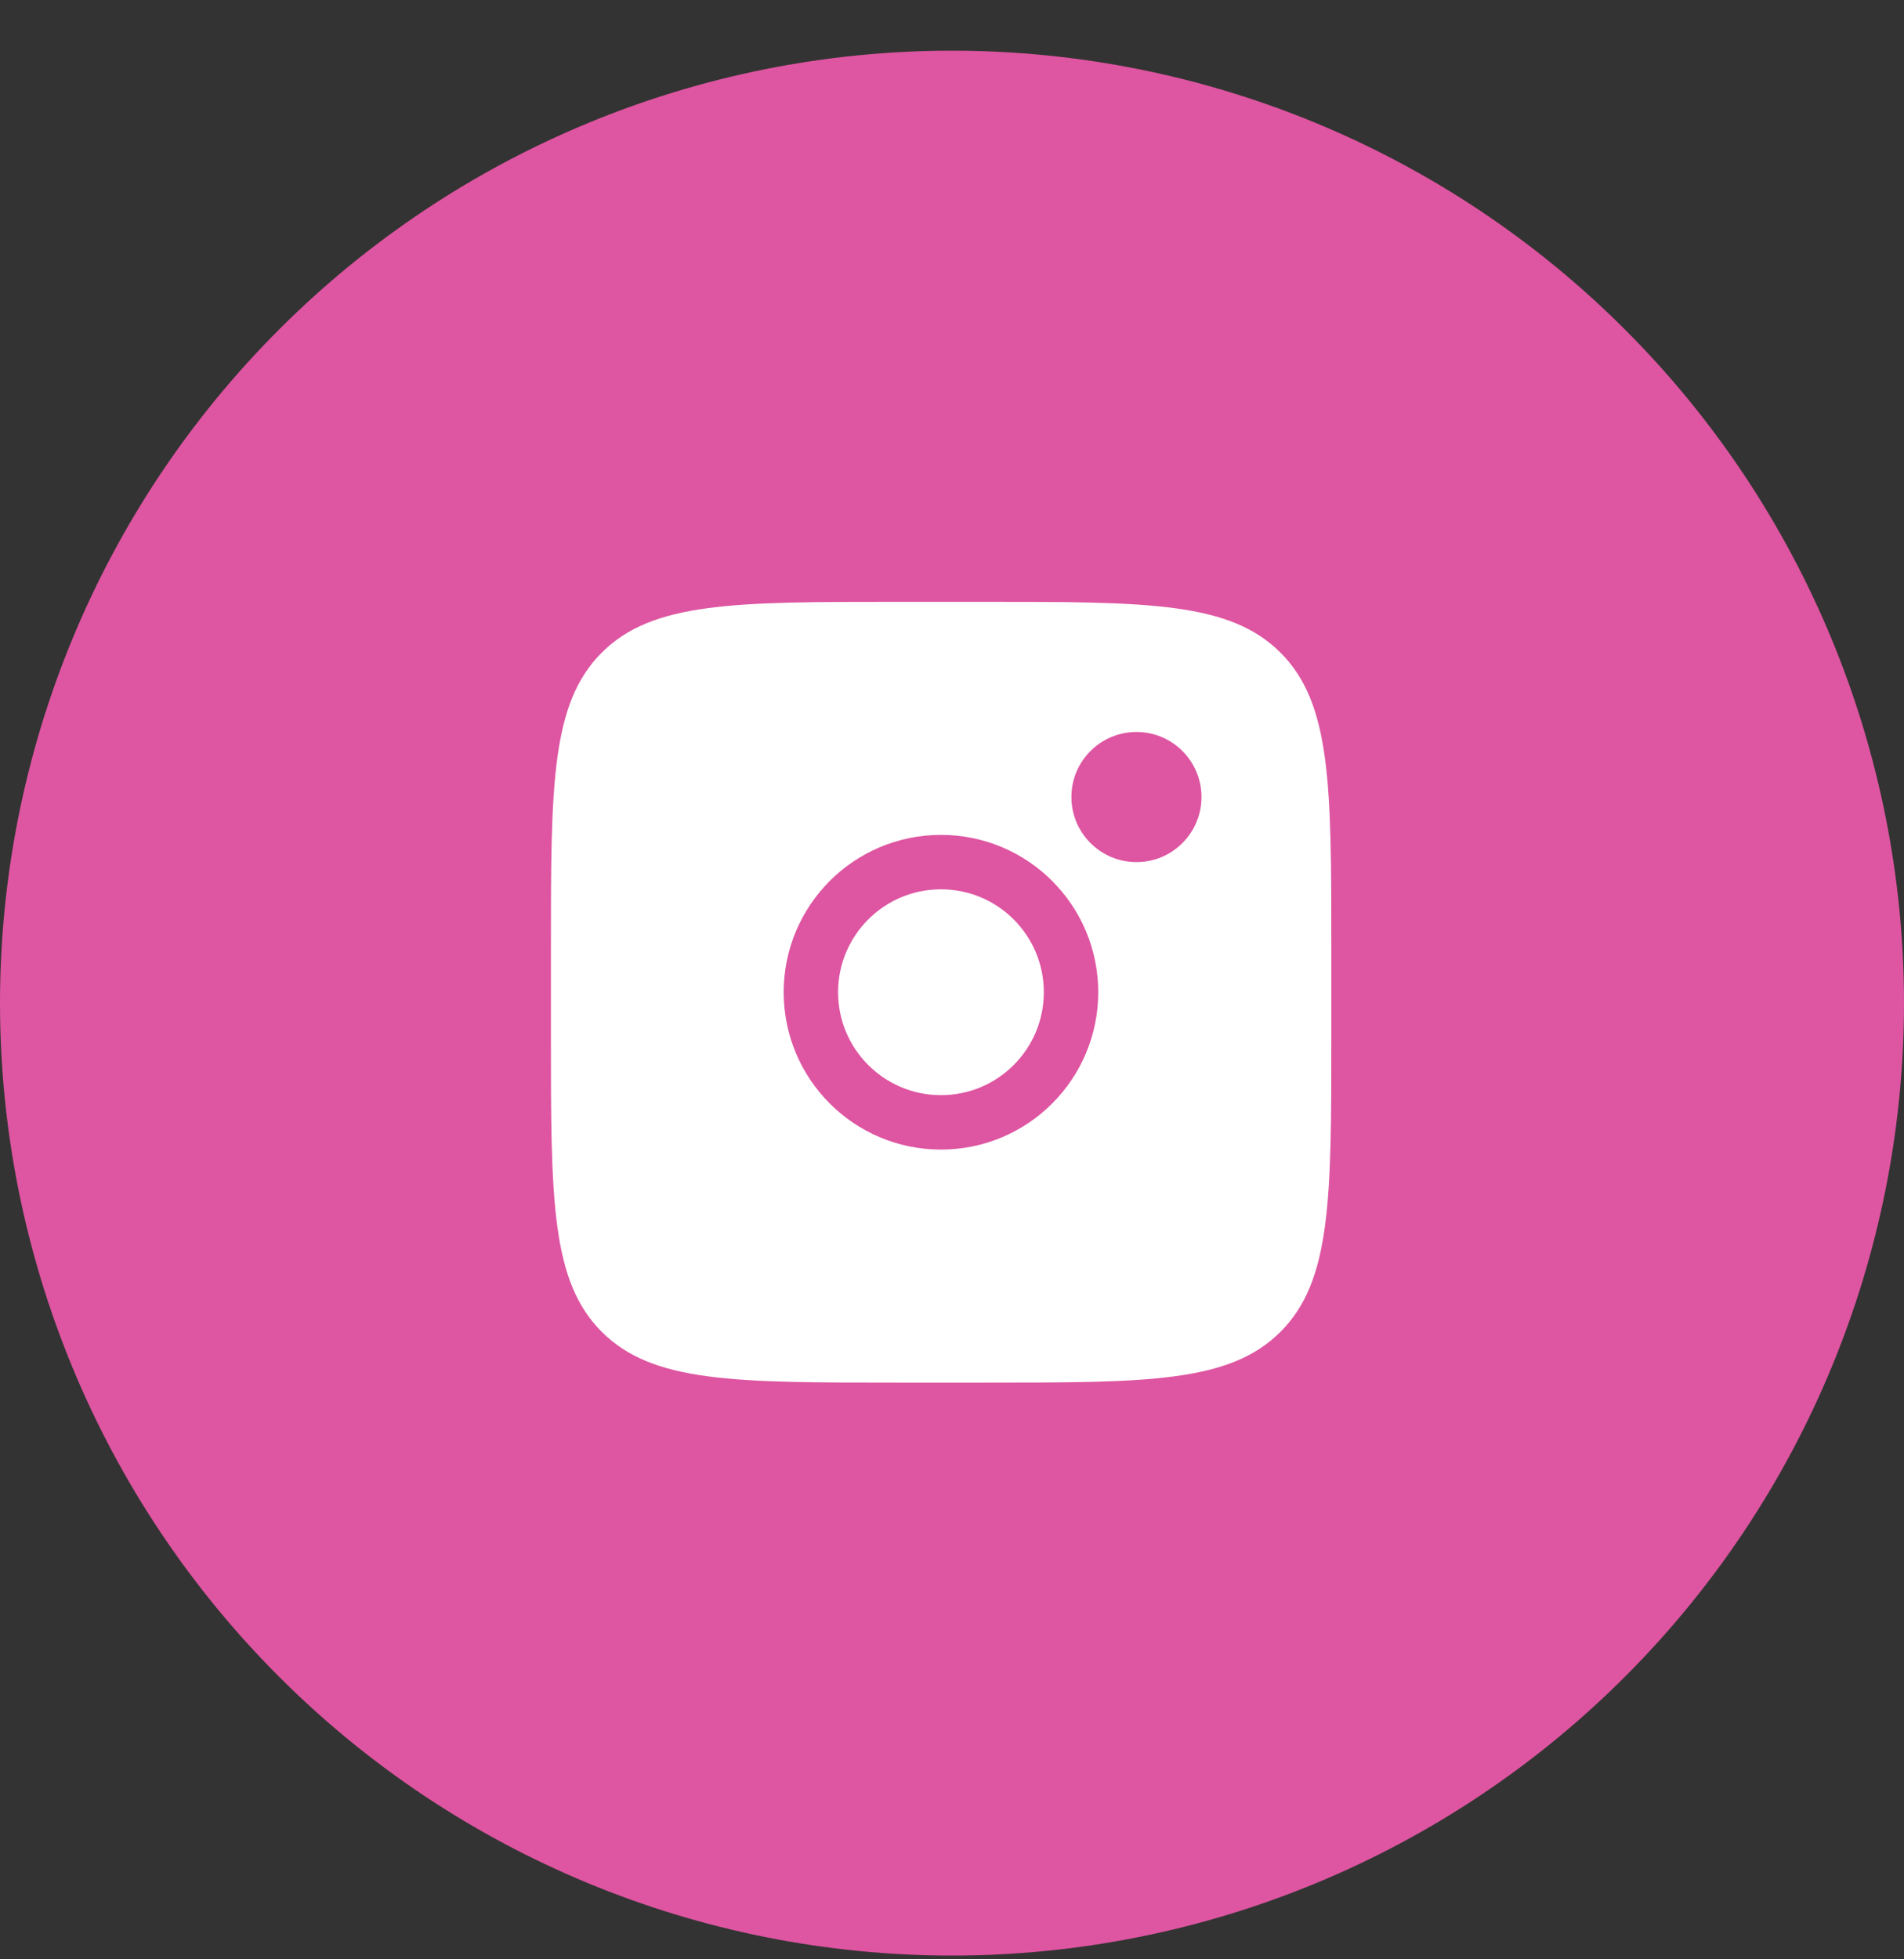
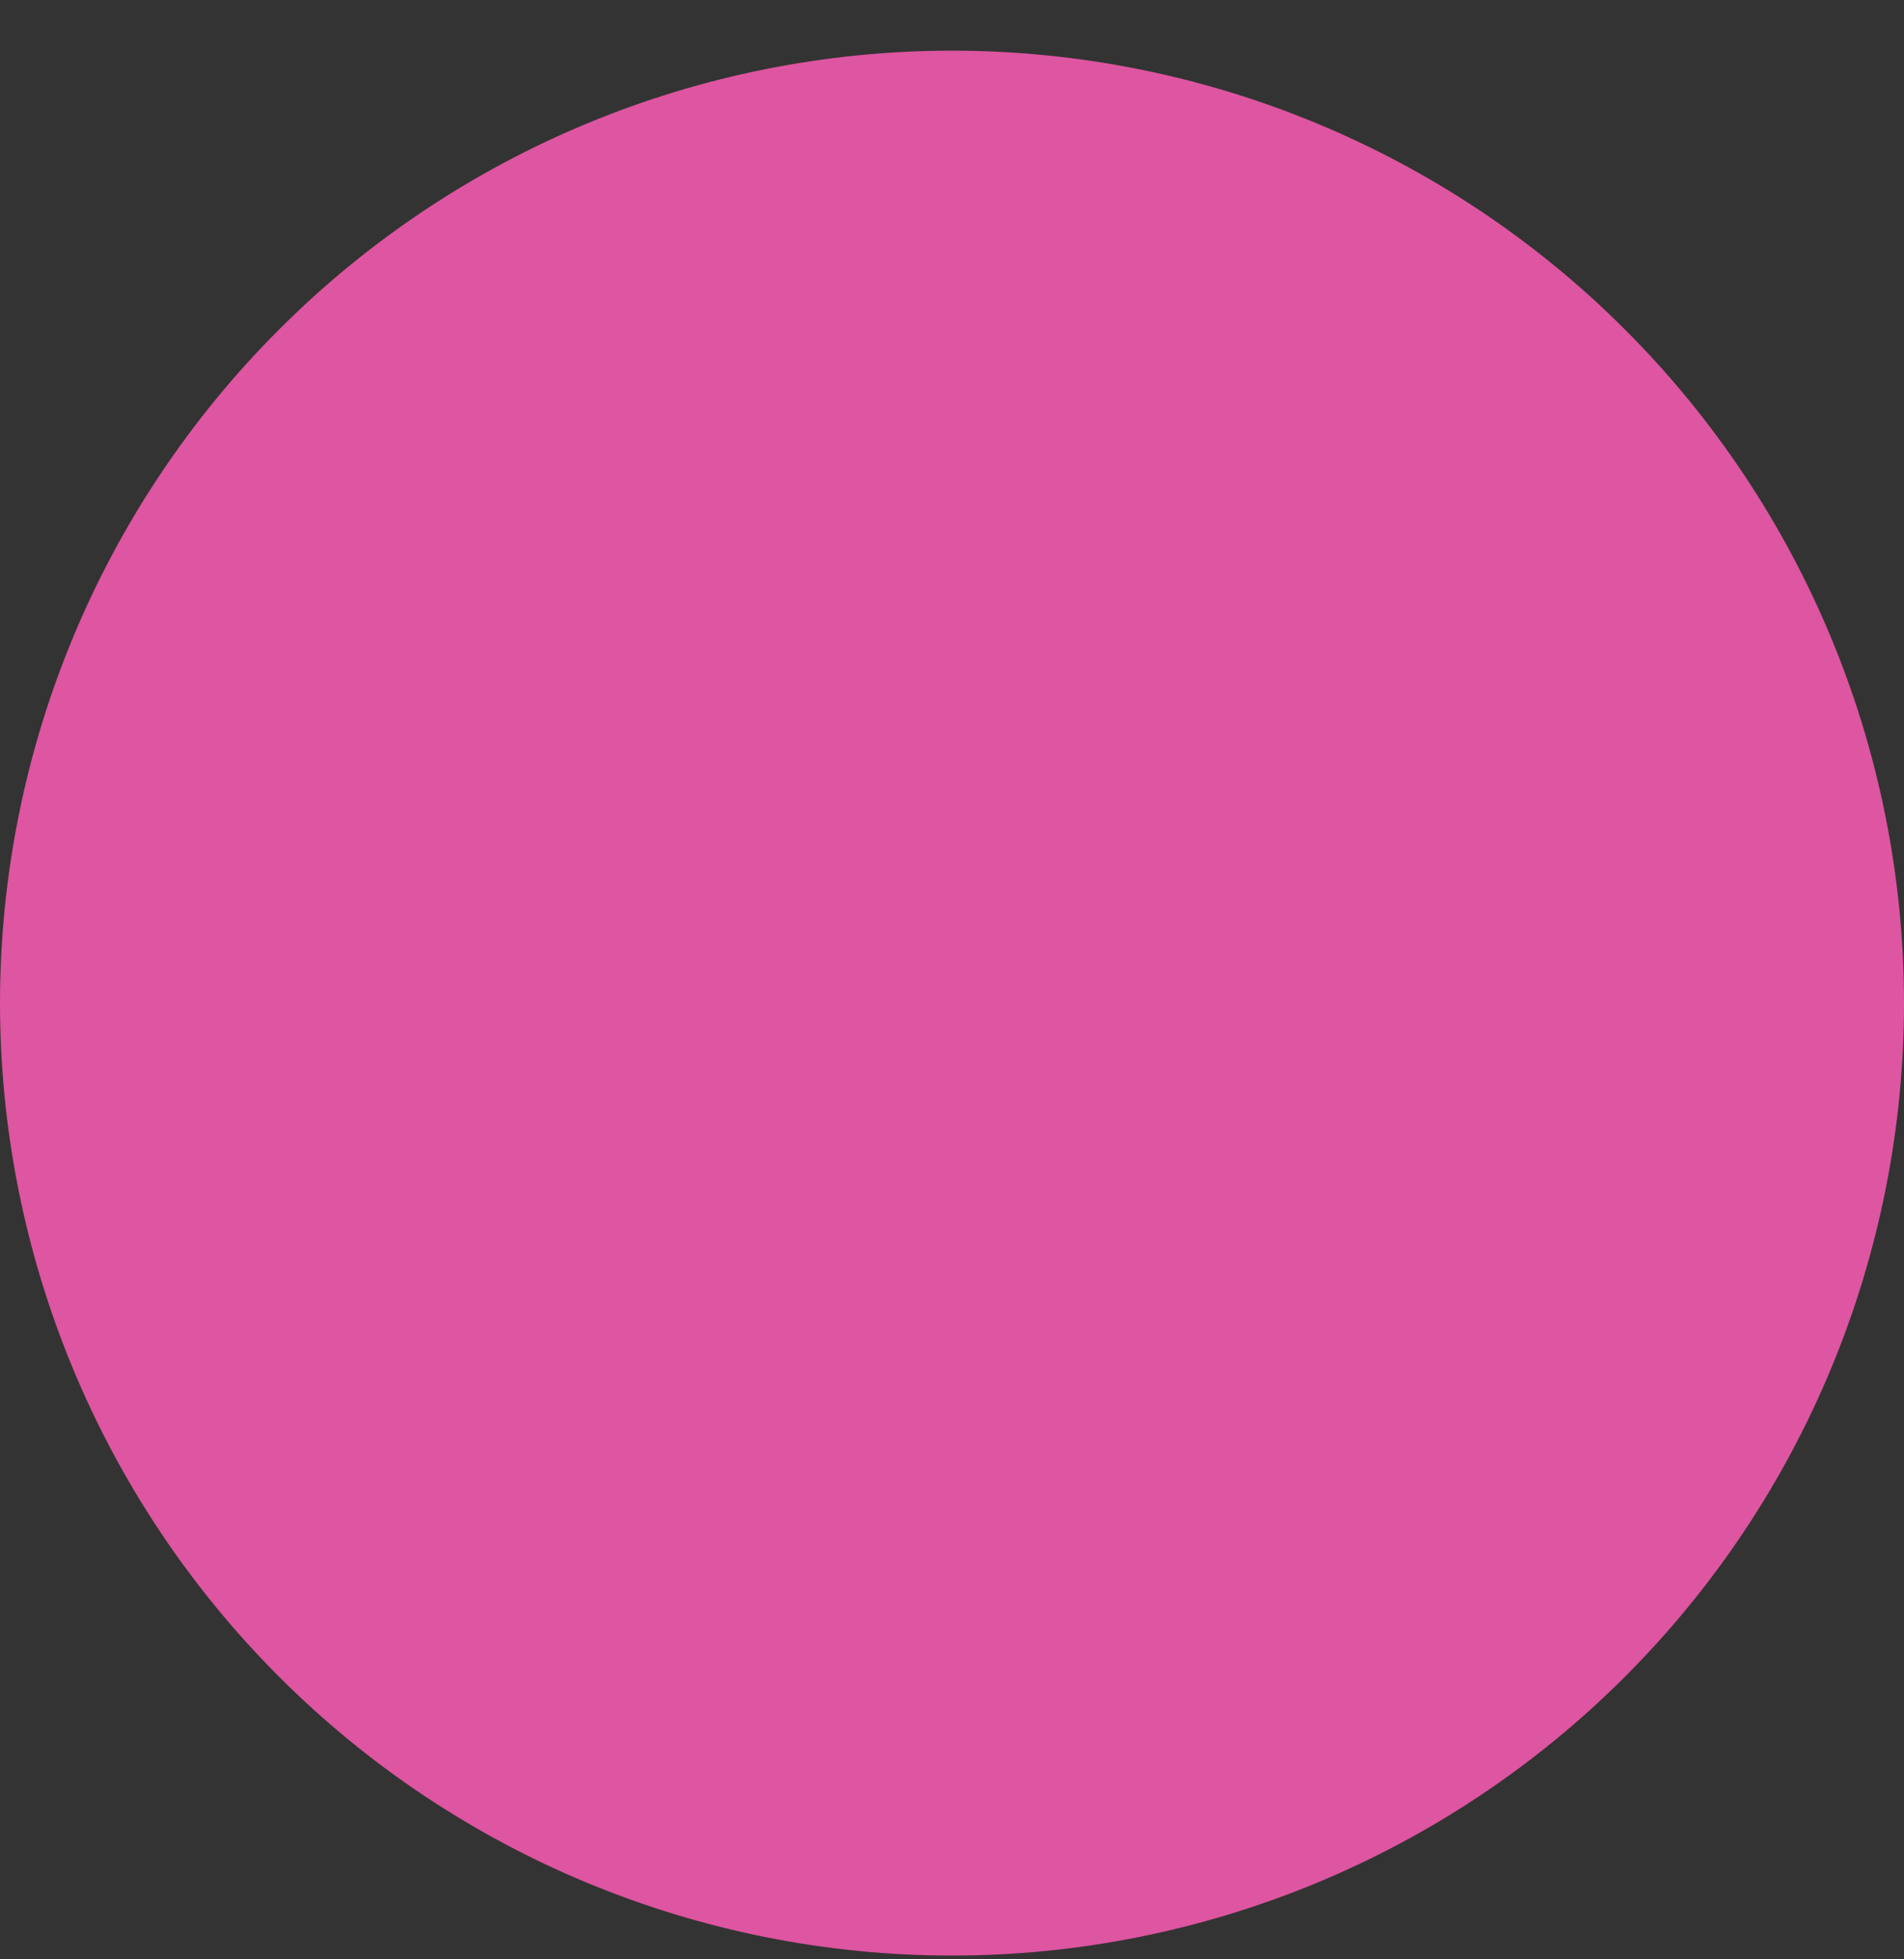
<svg xmlns="http://www.w3.org/2000/svg" width="35" height="36" viewBox="0 0 35 36" fill="none">
  <rect x="0" y="0" width="35" height="36" fill="#333333" stroke="none" />
  <path d="M17.5 0.931C12.86 0.931 8.405 2.776 5.127 6.057C1.845 9.339 0.001 13.79 0 18.431C0 23.07 1.846 27.525 5.127 30.805C8.405 34.086 12.86 35.931 17.5 35.931C22.14 35.931 26.595 34.086 29.873 30.805C33.154 27.525 35 23.07 35 18.431C35 13.792 33.154 9.337 29.873 6.057C26.595 2.776 22.14 0.931 17.5 0.931Z" fill="#DE55A1" />
-   <path d="M10.127 17.434C10.127 14.428 10.127 12.925 11.061 11.992C11.994 11.058 13.498 11.058 16.503 11.058H18.097C21.103 11.058 22.606 11.058 23.539 11.992C24.473 12.925 24.473 14.428 24.473 17.434V19.028C24.473 22.034 24.473 23.537 23.539 24.47C22.606 25.404 21.103 25.404 18.097 25.404H16.503C13.498 25.404 11.994 25.404 11.061 24.47C10.127 23.537 10.127 22.034 10.127 19.028V17.434Z" fill="white" />
-   <path d="M20.891 15.84C21.551 15.84 22.086 15.305 22.086 14.644C22.086 13.984 21.551 13.449 20.891 13.449C20.231 13.449 19.695 13.984 19.695 14.644C19.695 15.305 20.231 15.84 20.891 15.84Z" fill="#DE55A1" />
-   <path d="M17.297 20.622C18.618 20.622 19.688 19.552 19.688 18.231C19.688 16.91 18.618 15.84 17.297 15.84C15.977 15.84 14.906 16.91 14.906 18.231C14.906 19.552 15.977 20.622 17.297 20.622Z" stroke="#DE55A1" />
</svg>